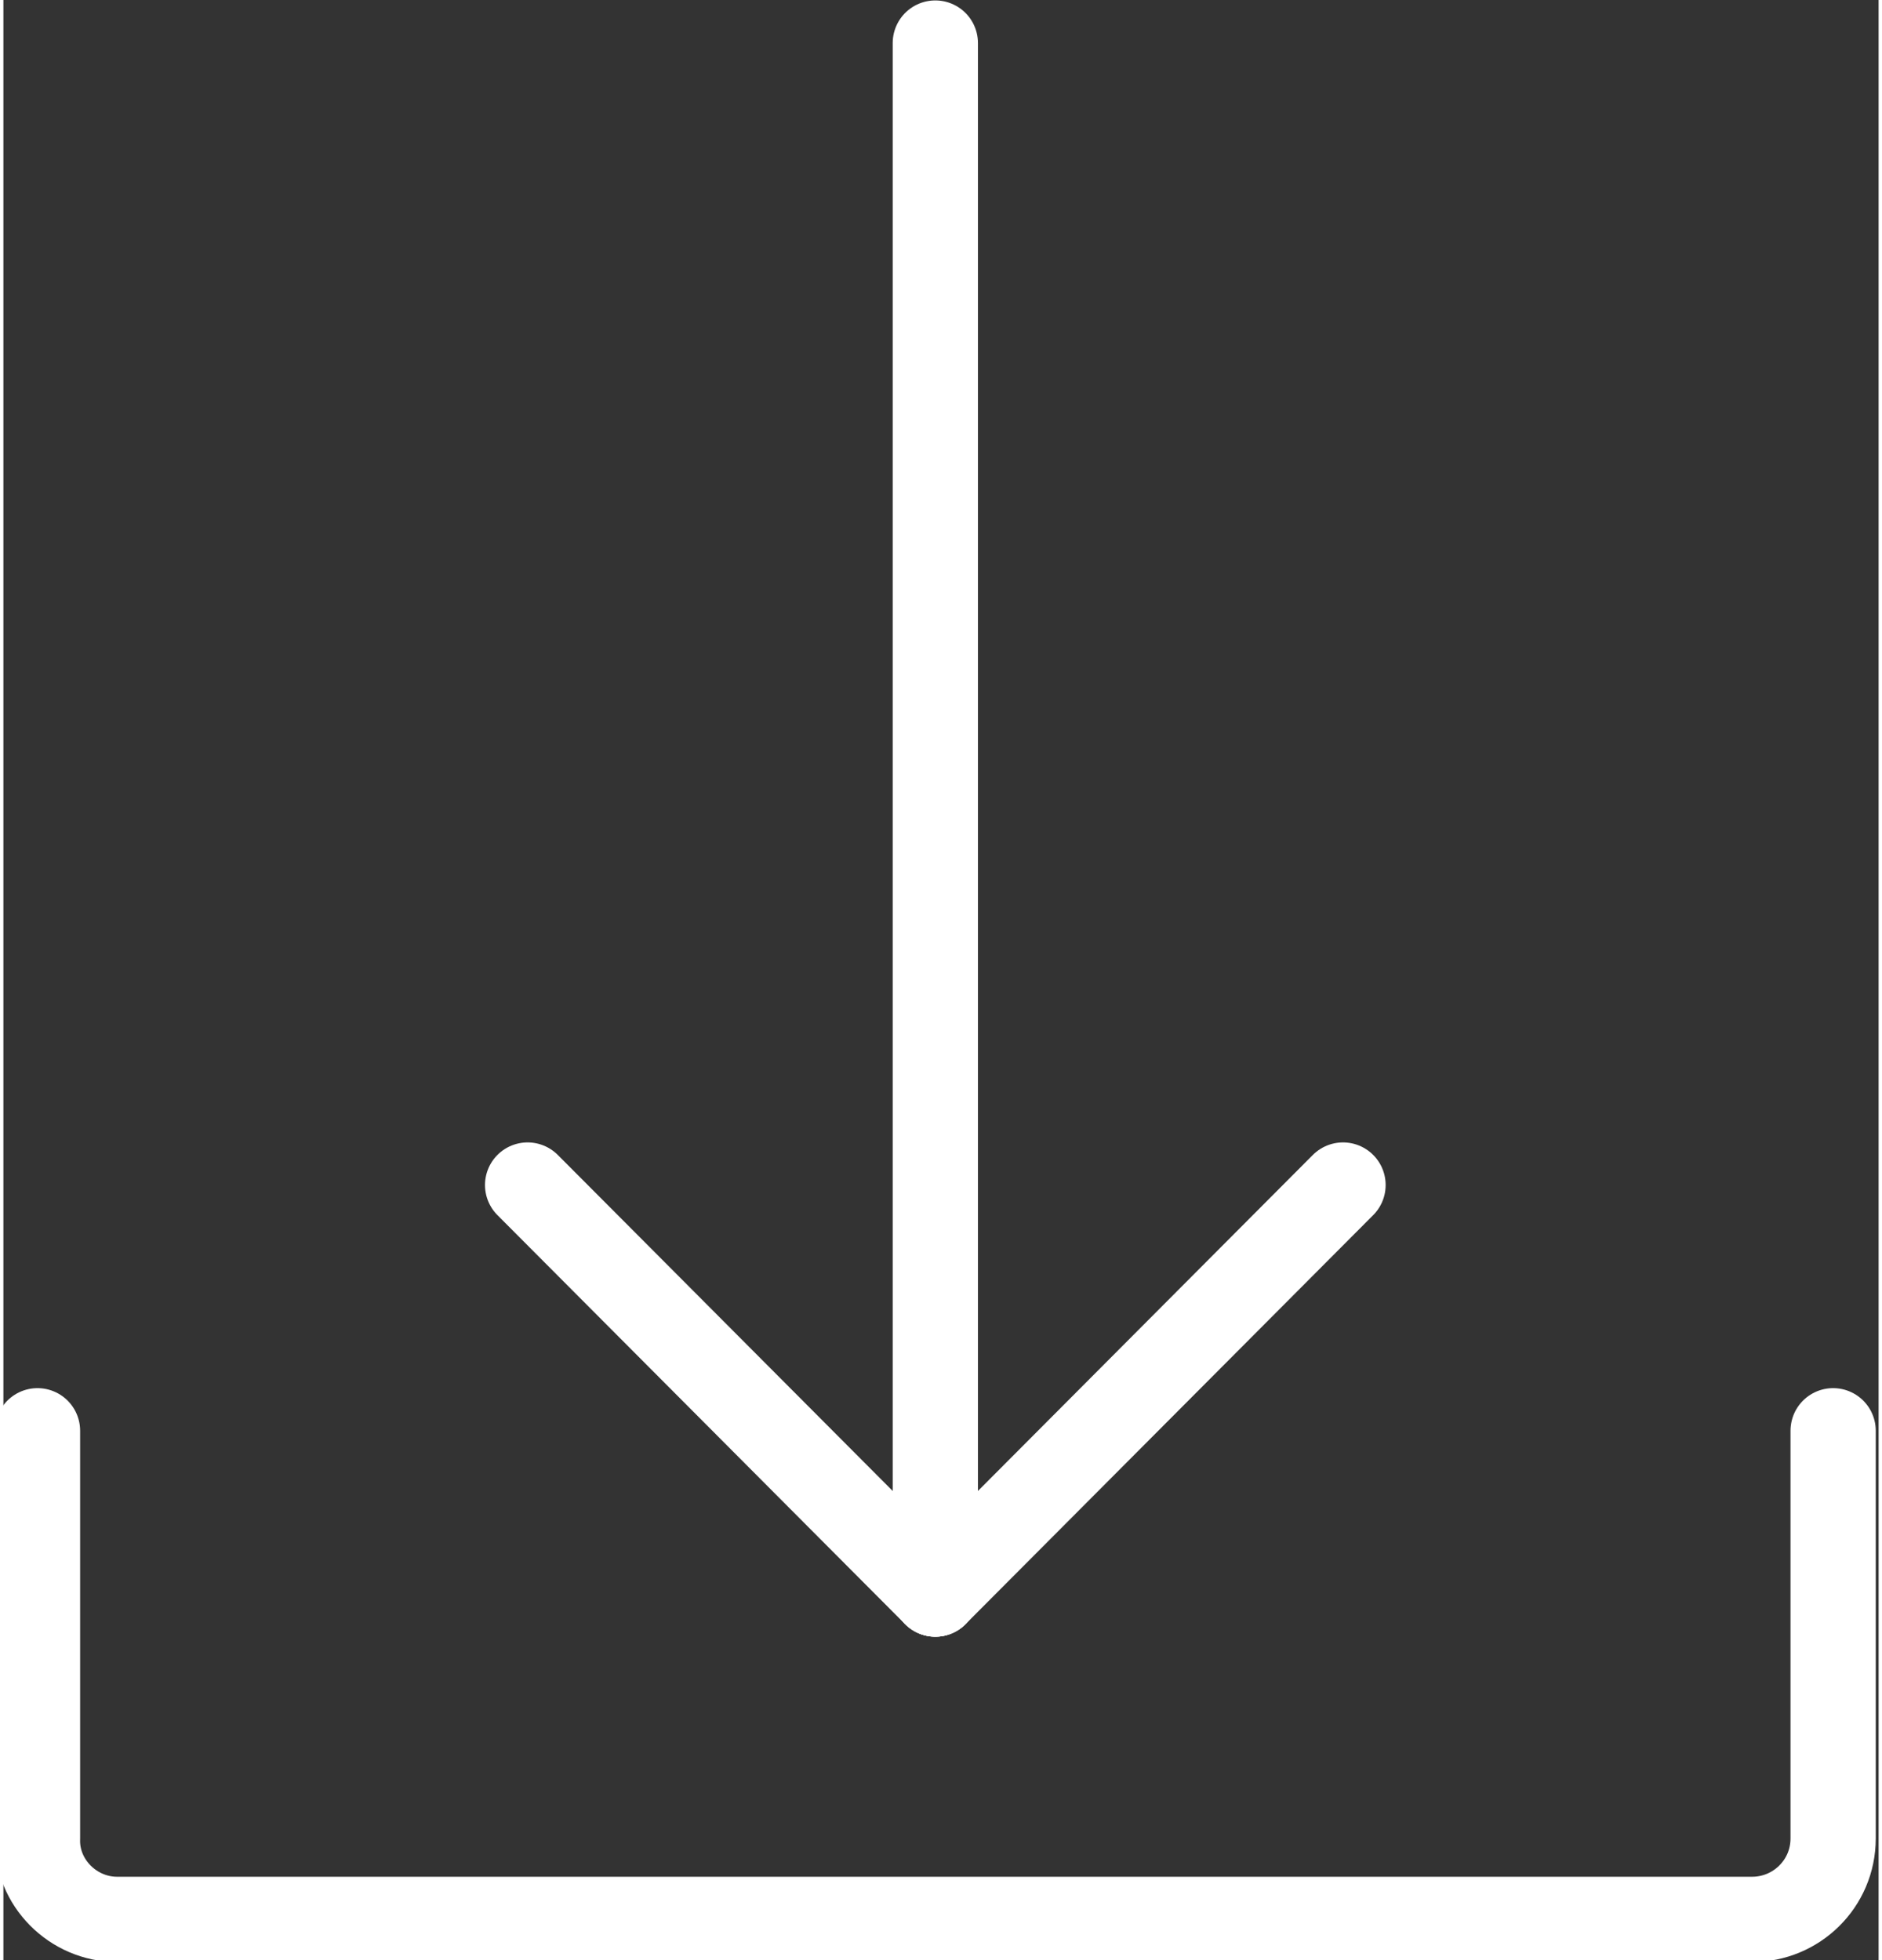
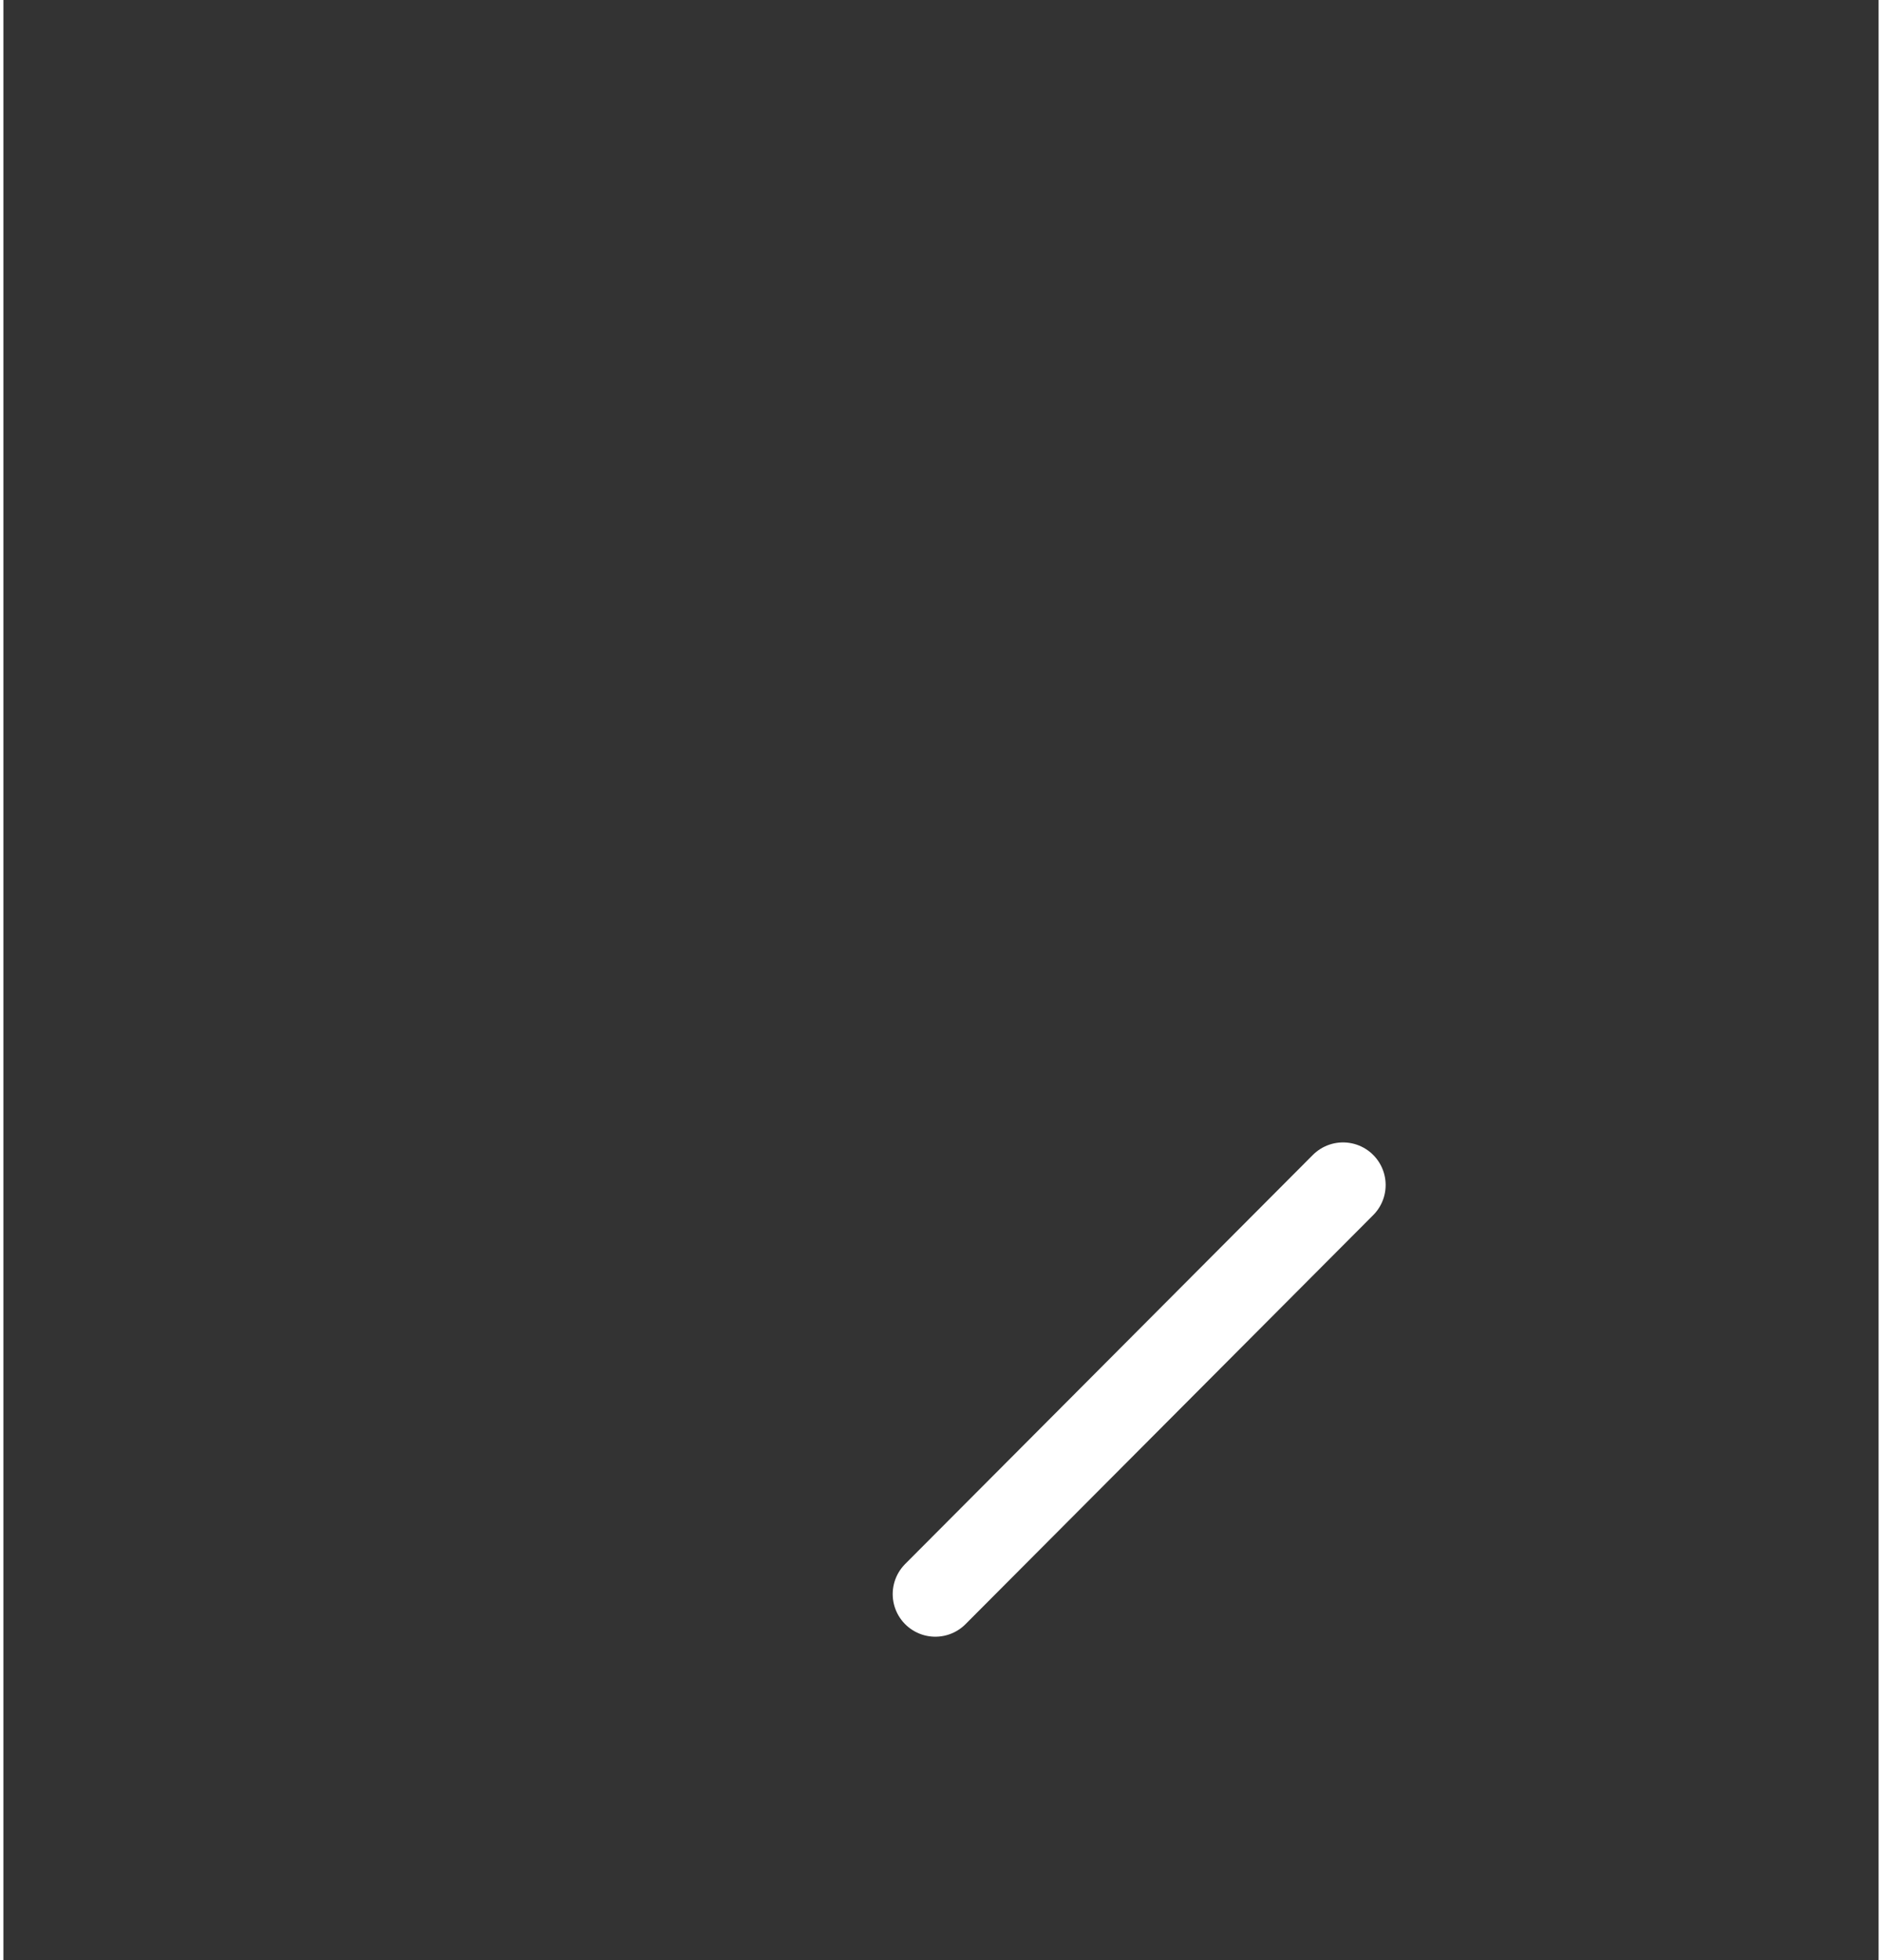
<svg xmlns="http://www.w3.org/2000/svg" version="1.1" id="Ebene_1" x="0px" y="0px" viewBox="0 0 132 138" style="enable-background:new 0 0 132 138;" xml:space="preserve" width="96" height="100">
  <rect x="0" y="0" width="132" height="138" fill="#333333" stroke="none" />
  <style type="text/css">
	.st0{fill:none;stroke:#FFFFFF;stroke-width:6;stroke-linecap:round;stroke-linejoin:round;}
</style>
  <g id="Gruppe_294" transform="translate(-0.5 0.13)">
    <line id="Linie_86" class="st0" x1="94.8" y1="83.3" x2="66.1" y2="112.1" />
-     <line id="Linie_87" class="st0" x1="37.4" y1="83.3" x2="66.1" y2="112.1" />
    <g id="Gruppe_293">
      <g>
        <g id="Gruppe_292">
-           <path id="Pfad_105" class="st0" d="M129.3,100.6v28.7c0,3.2-2.6,5.7-5.7,5.7H8.5c-3.1,0-5.7-2.6-5.6-5.7v-28.7" />
-           <line id="Linie_88" class="st0" x1="66.1" y1="2.9" x2="66.1" y2="112.1" />
-         </g>
+           </g>
      </g>
    </g>
  </g>
</svg>